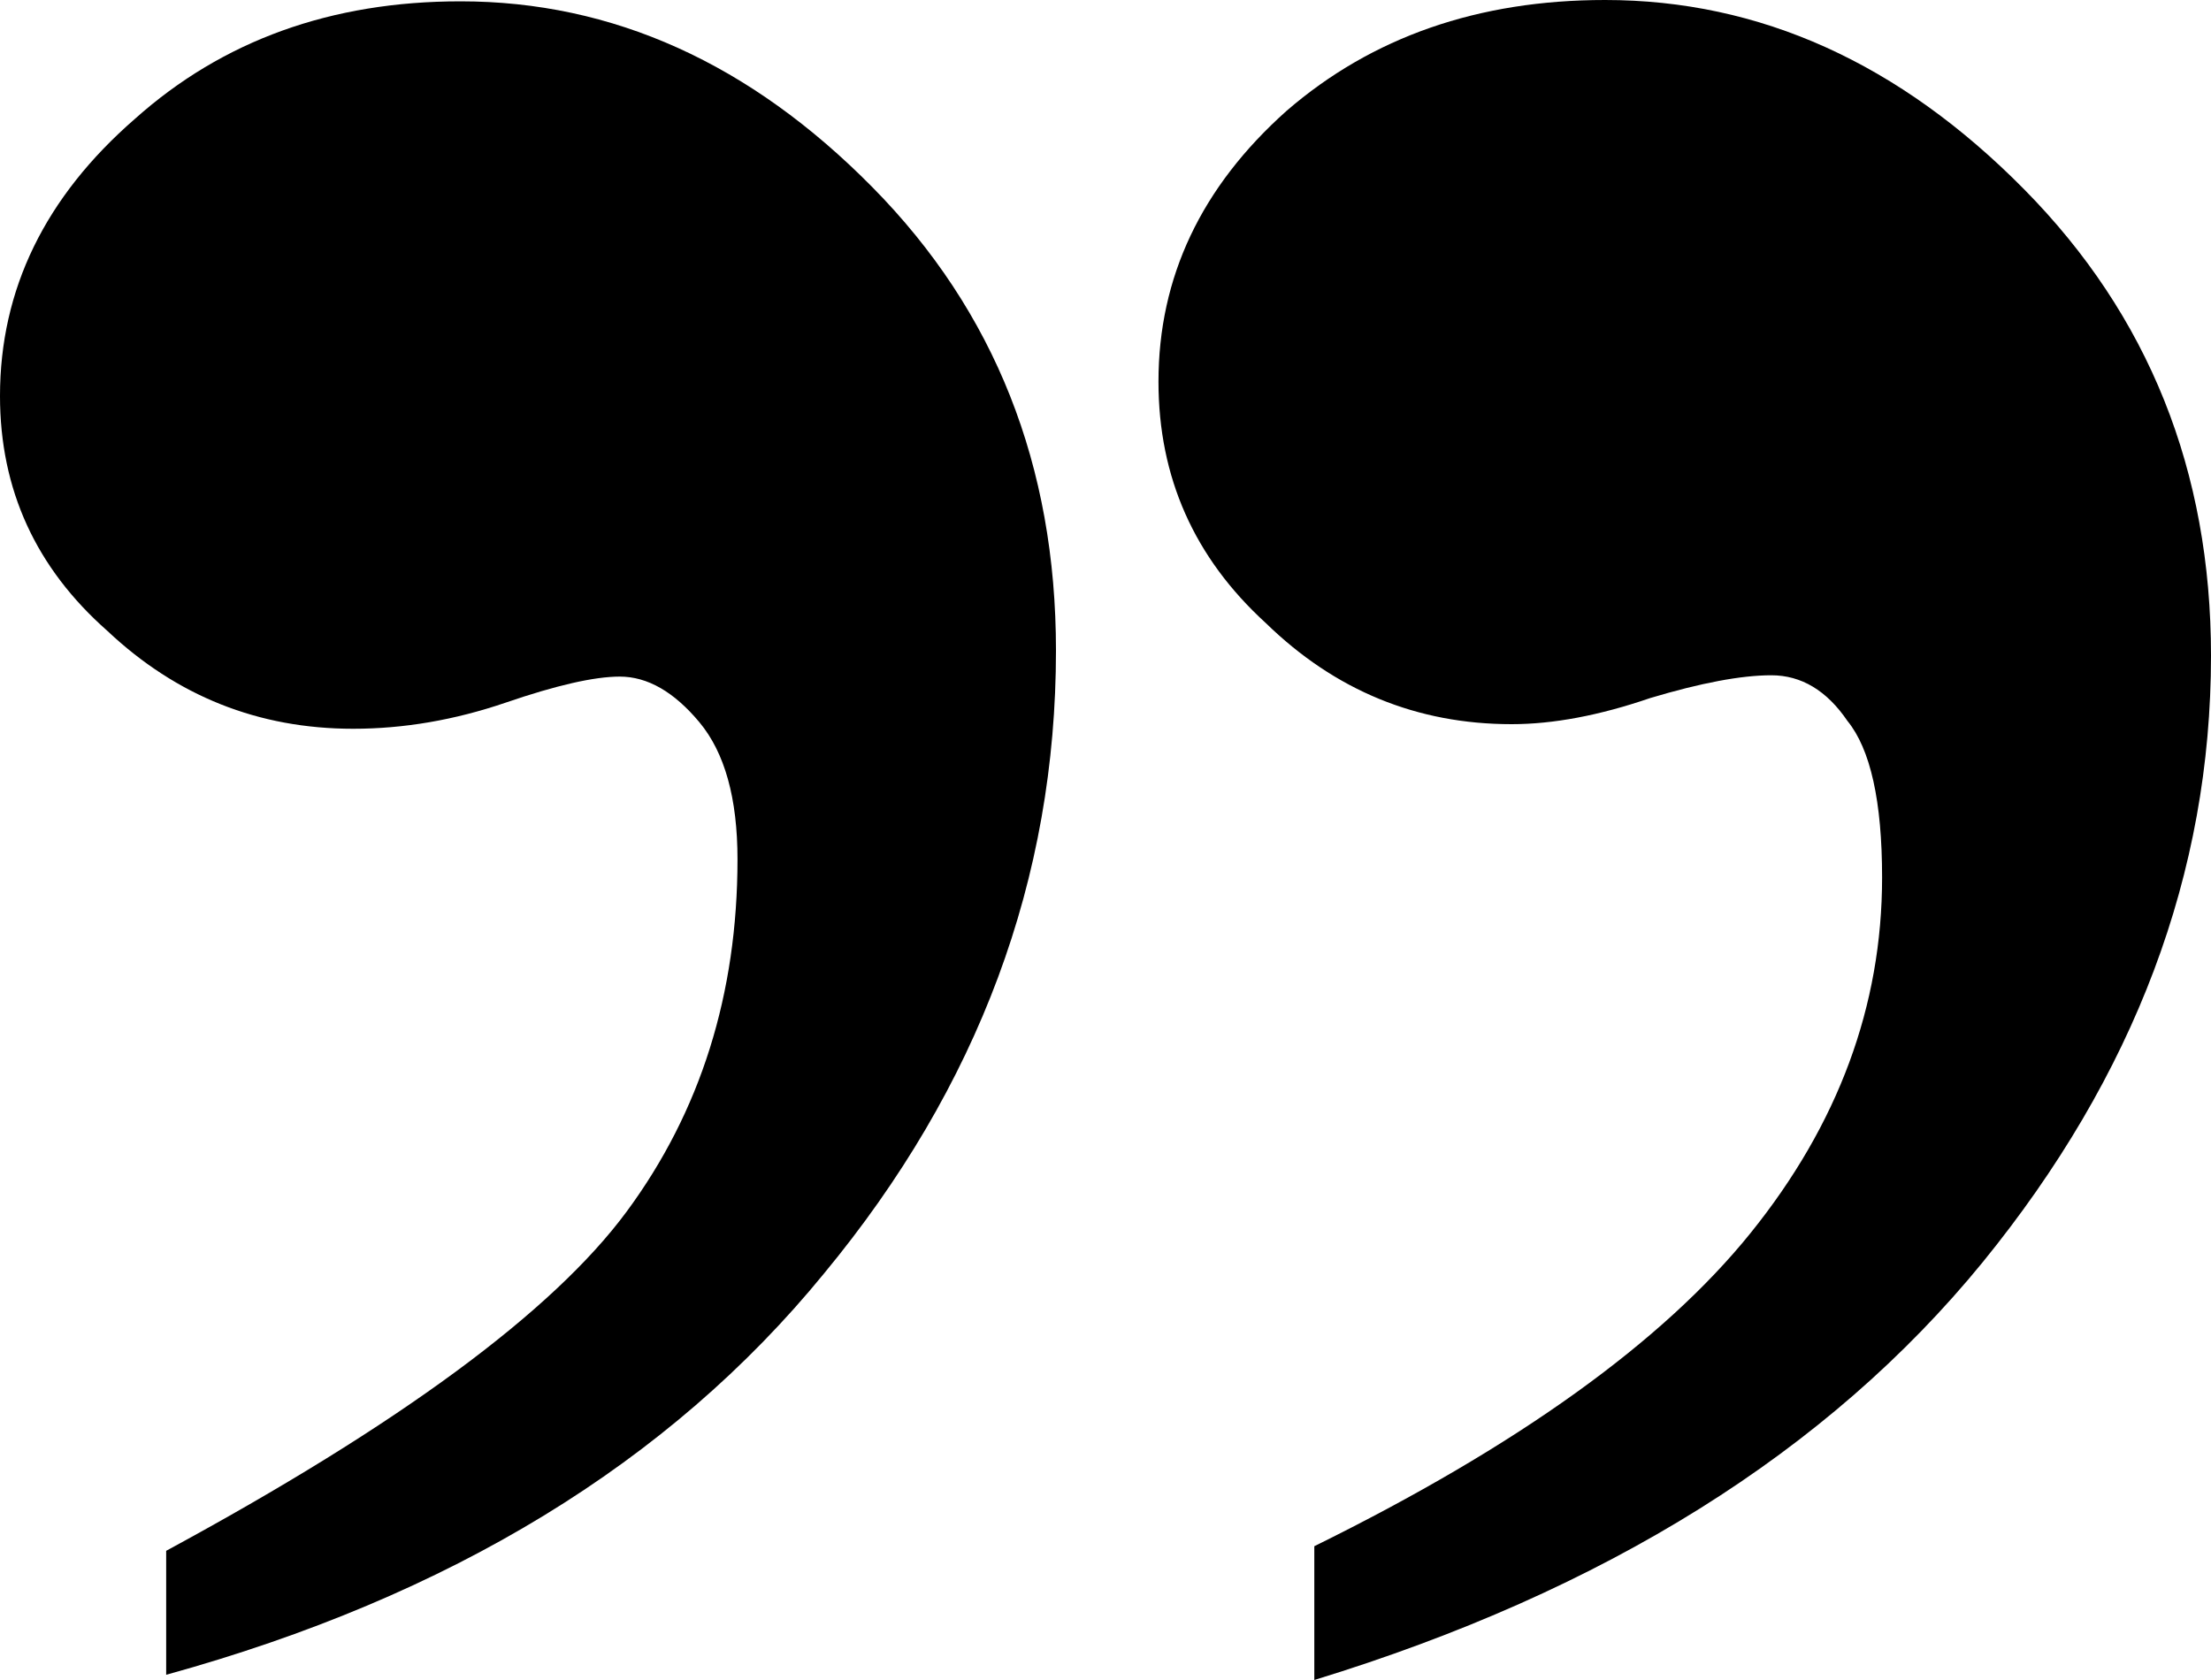
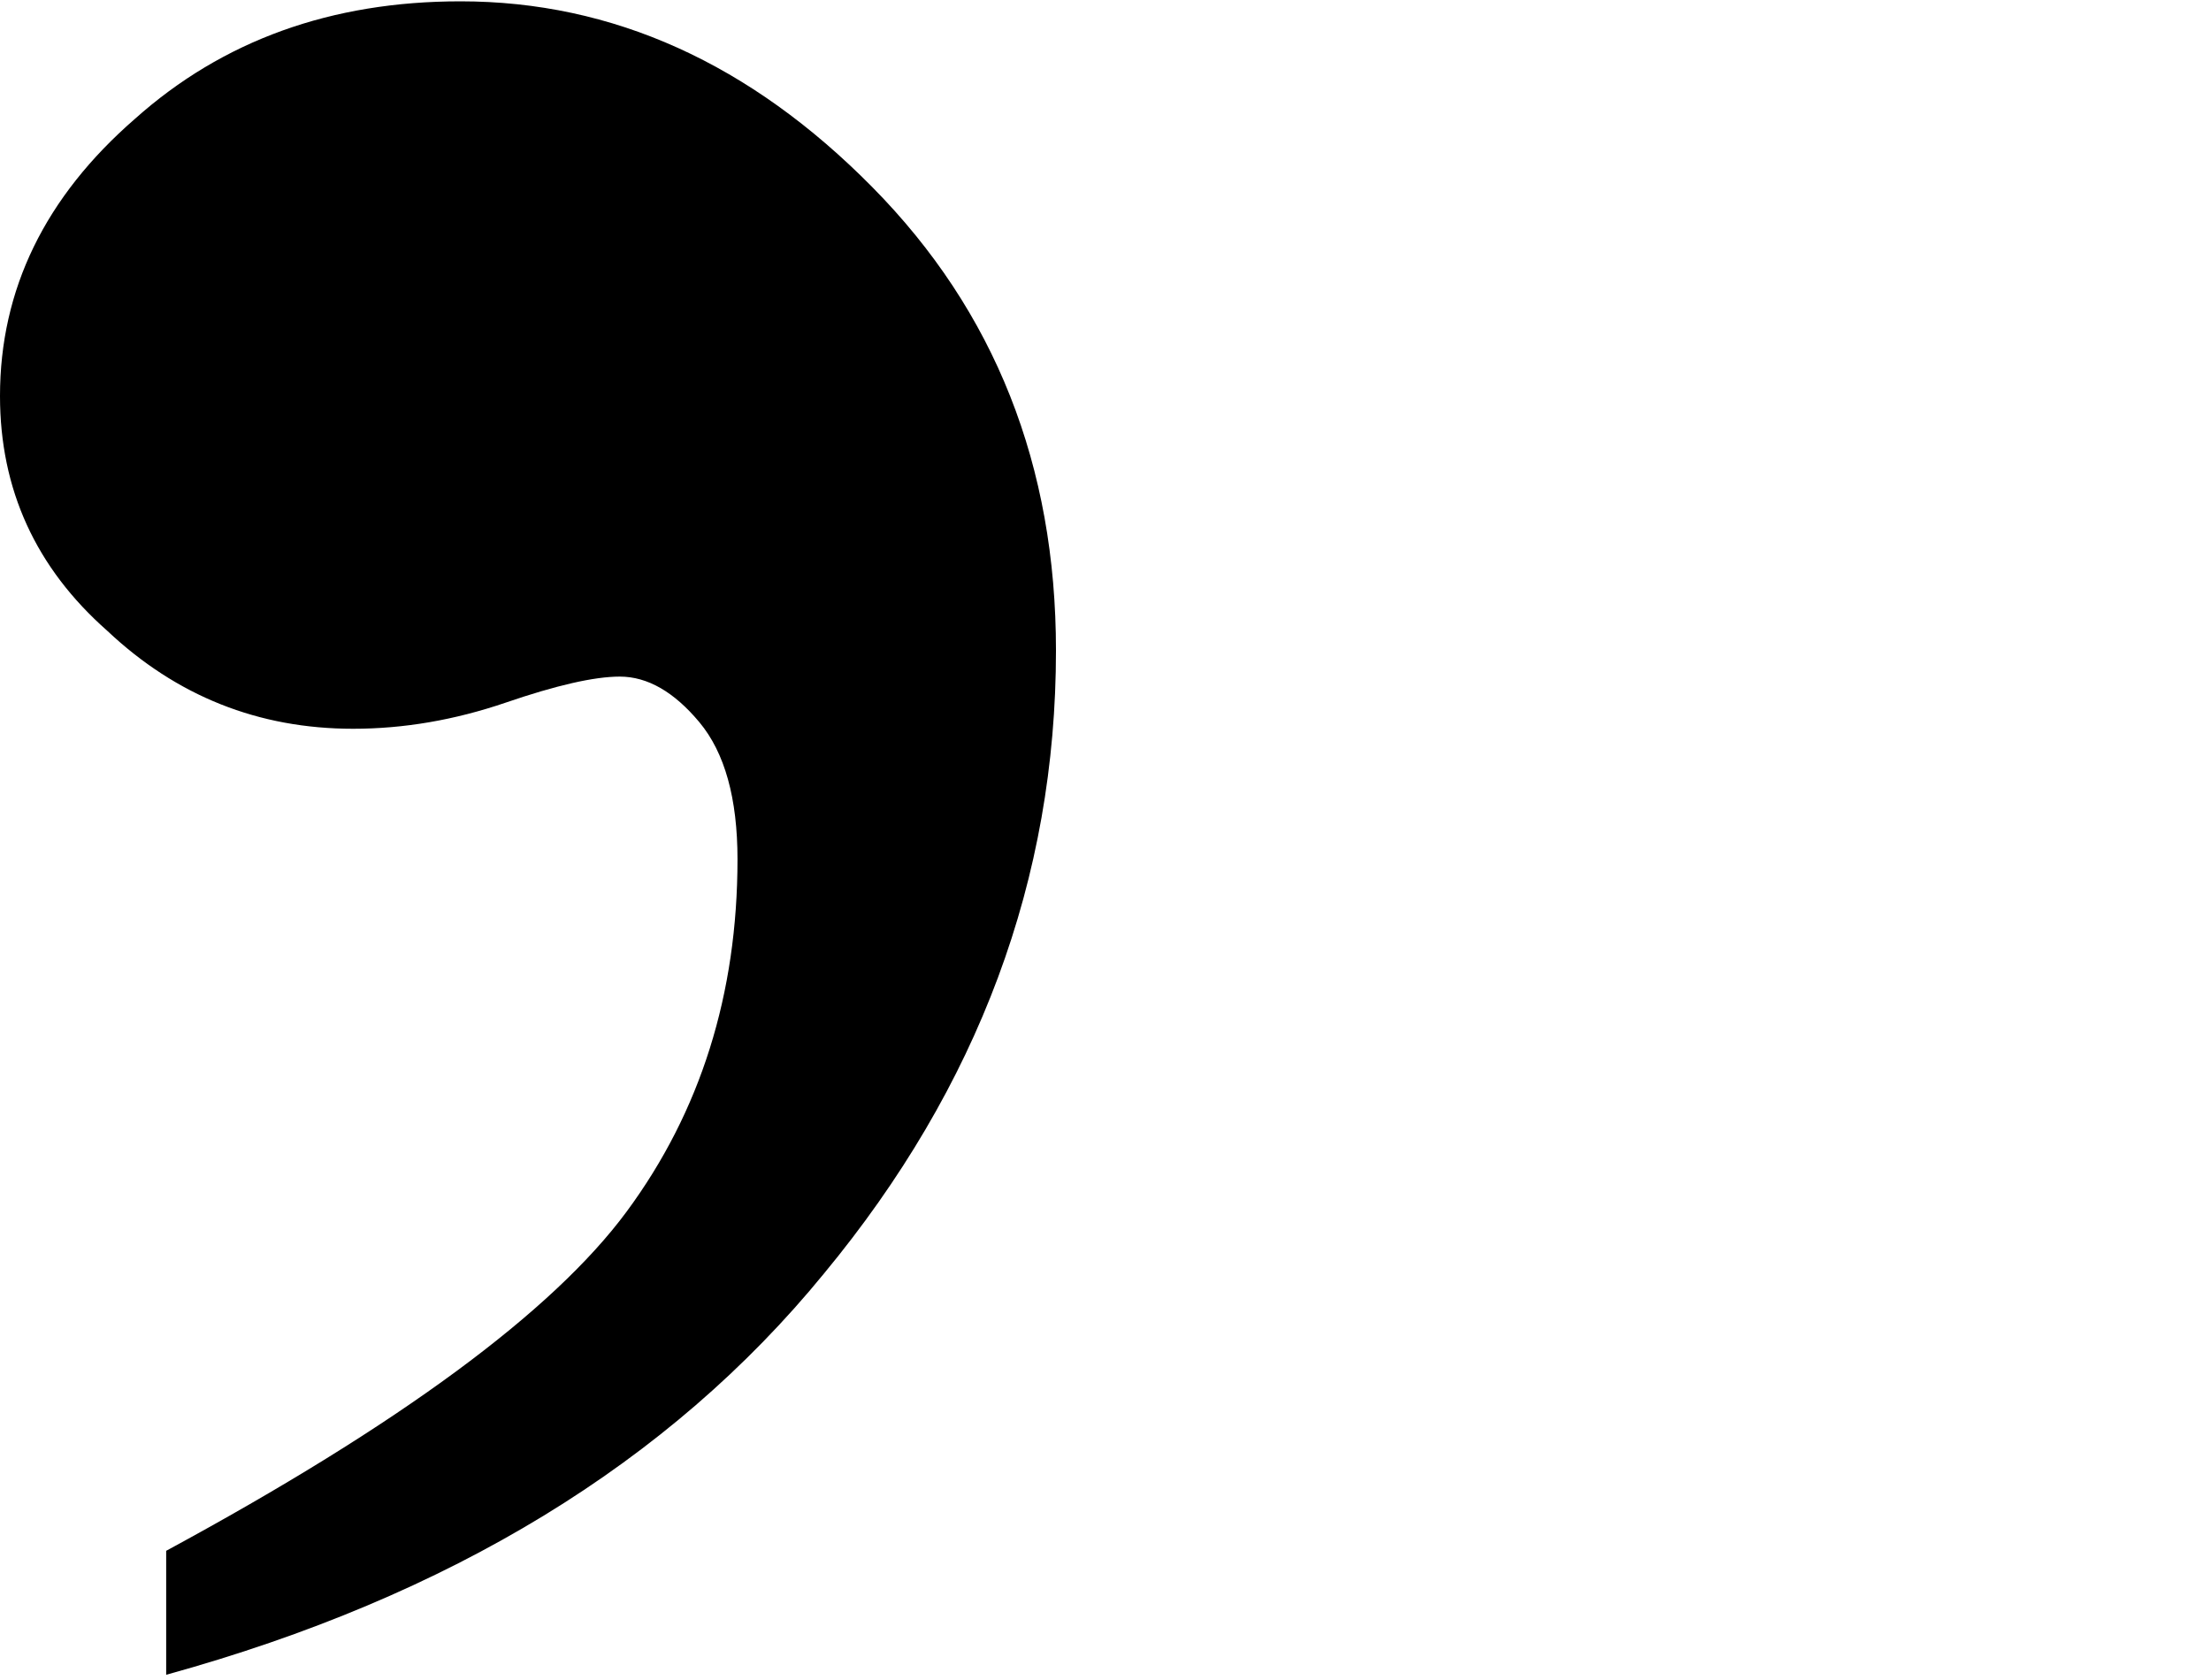
<svg xmlns="http://www.w3.org/2000/svg" width="25" height="19" viewBox="0 0 25 19" fill="none">
-   <path d="M14.861 19L14.861 17.487C17.157 16.356 18.802 15.175 19.793 13.946C20.785 12.716 21.281 11.375 21.281 9.924C21.281 9.063 21.15 8.473 20.889 8.153C20.655 7.809 20.367 7.637 20.028 7.637C19.689 7.637 19.232 7.723 18.658 7.895C18.084 8.092 17.562 8.19 17.092 8.19C16.022 8.19 15.095 7.809 14.313 7.047C13.504 6.309 13.099 5.399 13.099 4.316C13.099 3.136 13.582 2.115 14.547 1.254C15.513 0.418 16.714 -7.24416e-07 18.149 -5.98927e-07C19.898 -4.46058e-07 21.477 0.713 22.886 2.14C24.295 3.566 25 5.325 25 7.416C25 9.875 24.139 12.162 22.416 14.278C20.668 16.418 18.149 17.992 14.861 19Z" fill="black" />
  <path d="M1.879 17.539L1.879 18.941C5.089 18.055 7.569 16.543 9.317 14.403C11.066 12.288 11.94 9.939 11.94 7.356C11.94 5.266 11.249 3.52 9.865 2.118C8.482 0.716 6.929 0.015 5.207 0.015C3.745 0.015 2.519 0.457 1.527 1.343C0.509 2.228 1.37485e-06 3.274 1.26949e-06 4.479C1.17703e-06 5.536 0.405 6.422 1.214 7.135C1.997 7.873 2.923 8.242 3.993 8.242C4.567 8.242 5.141 8.143 5.716 7.947C6.29 7.75 6.72 7.652 7.008 7.652C7.321 7.652 7.621 7.824 7.908 8.168C8.195 8.512 8.339 9.029 8.339 9.718C8.339 11.242 7.921 12.571 7.086 13.702C6.251 14.833 4.515 16.112 1.879 17.539Z" fill="black" />
</svg>